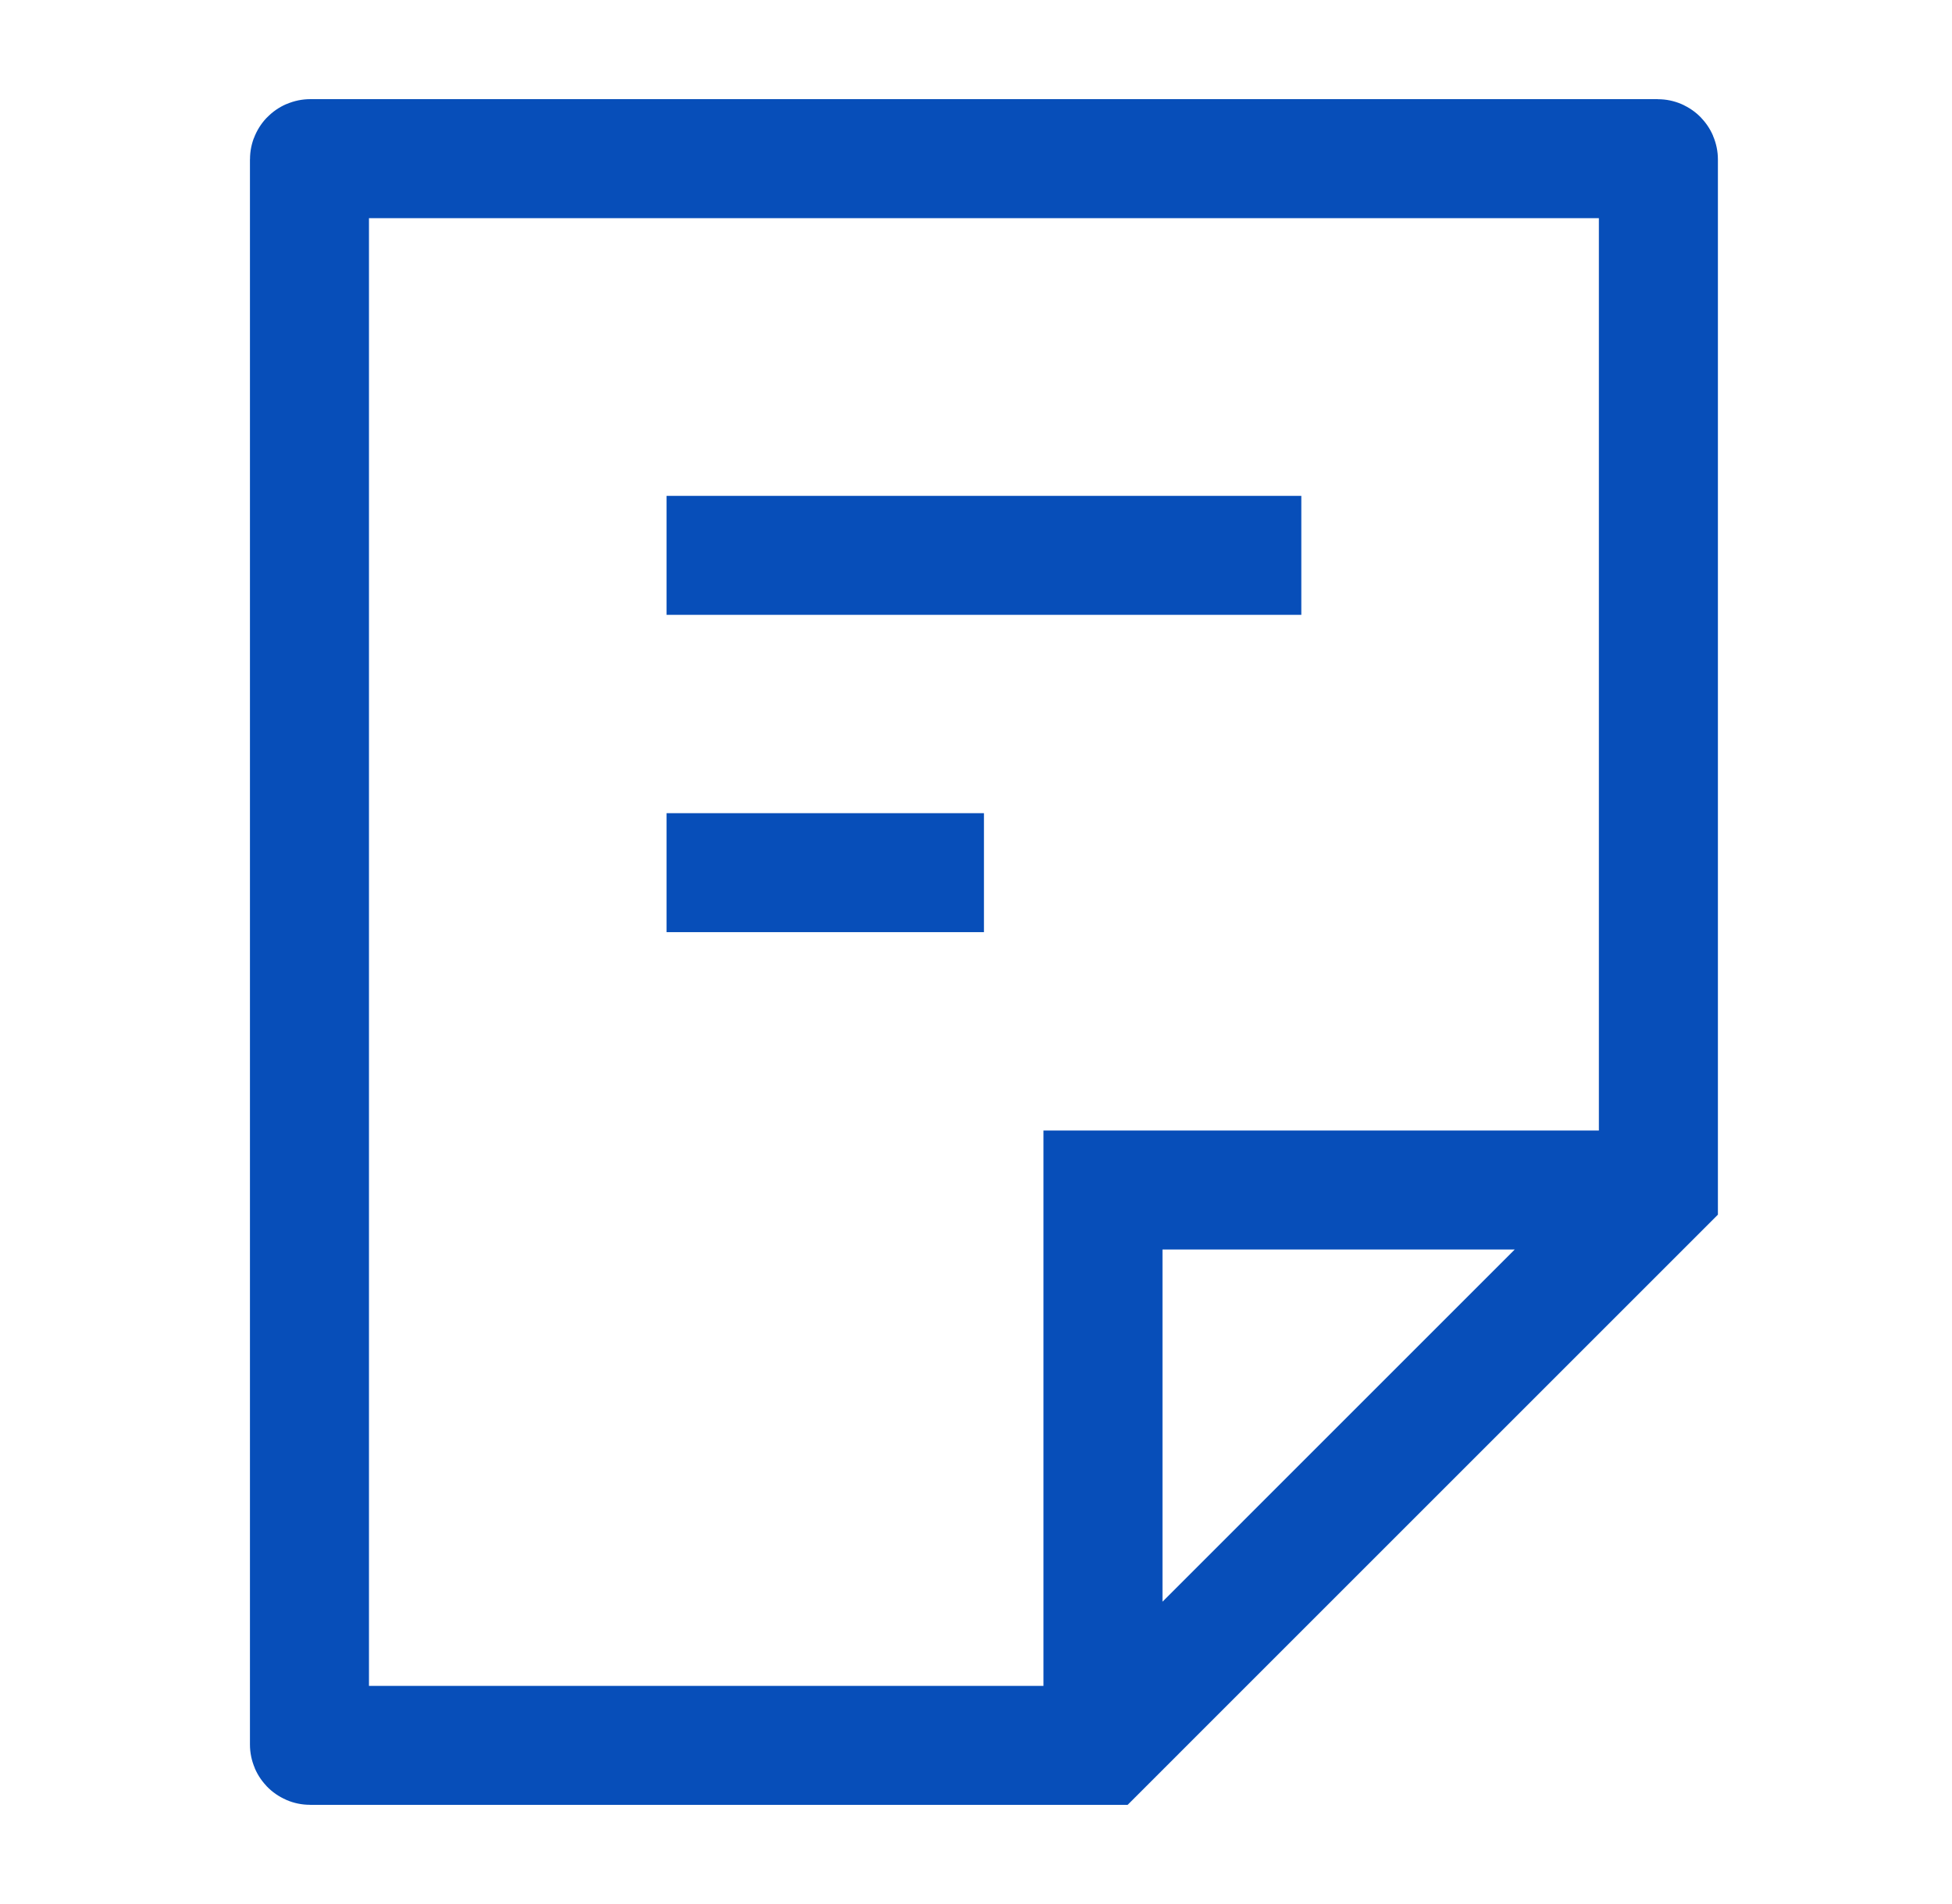
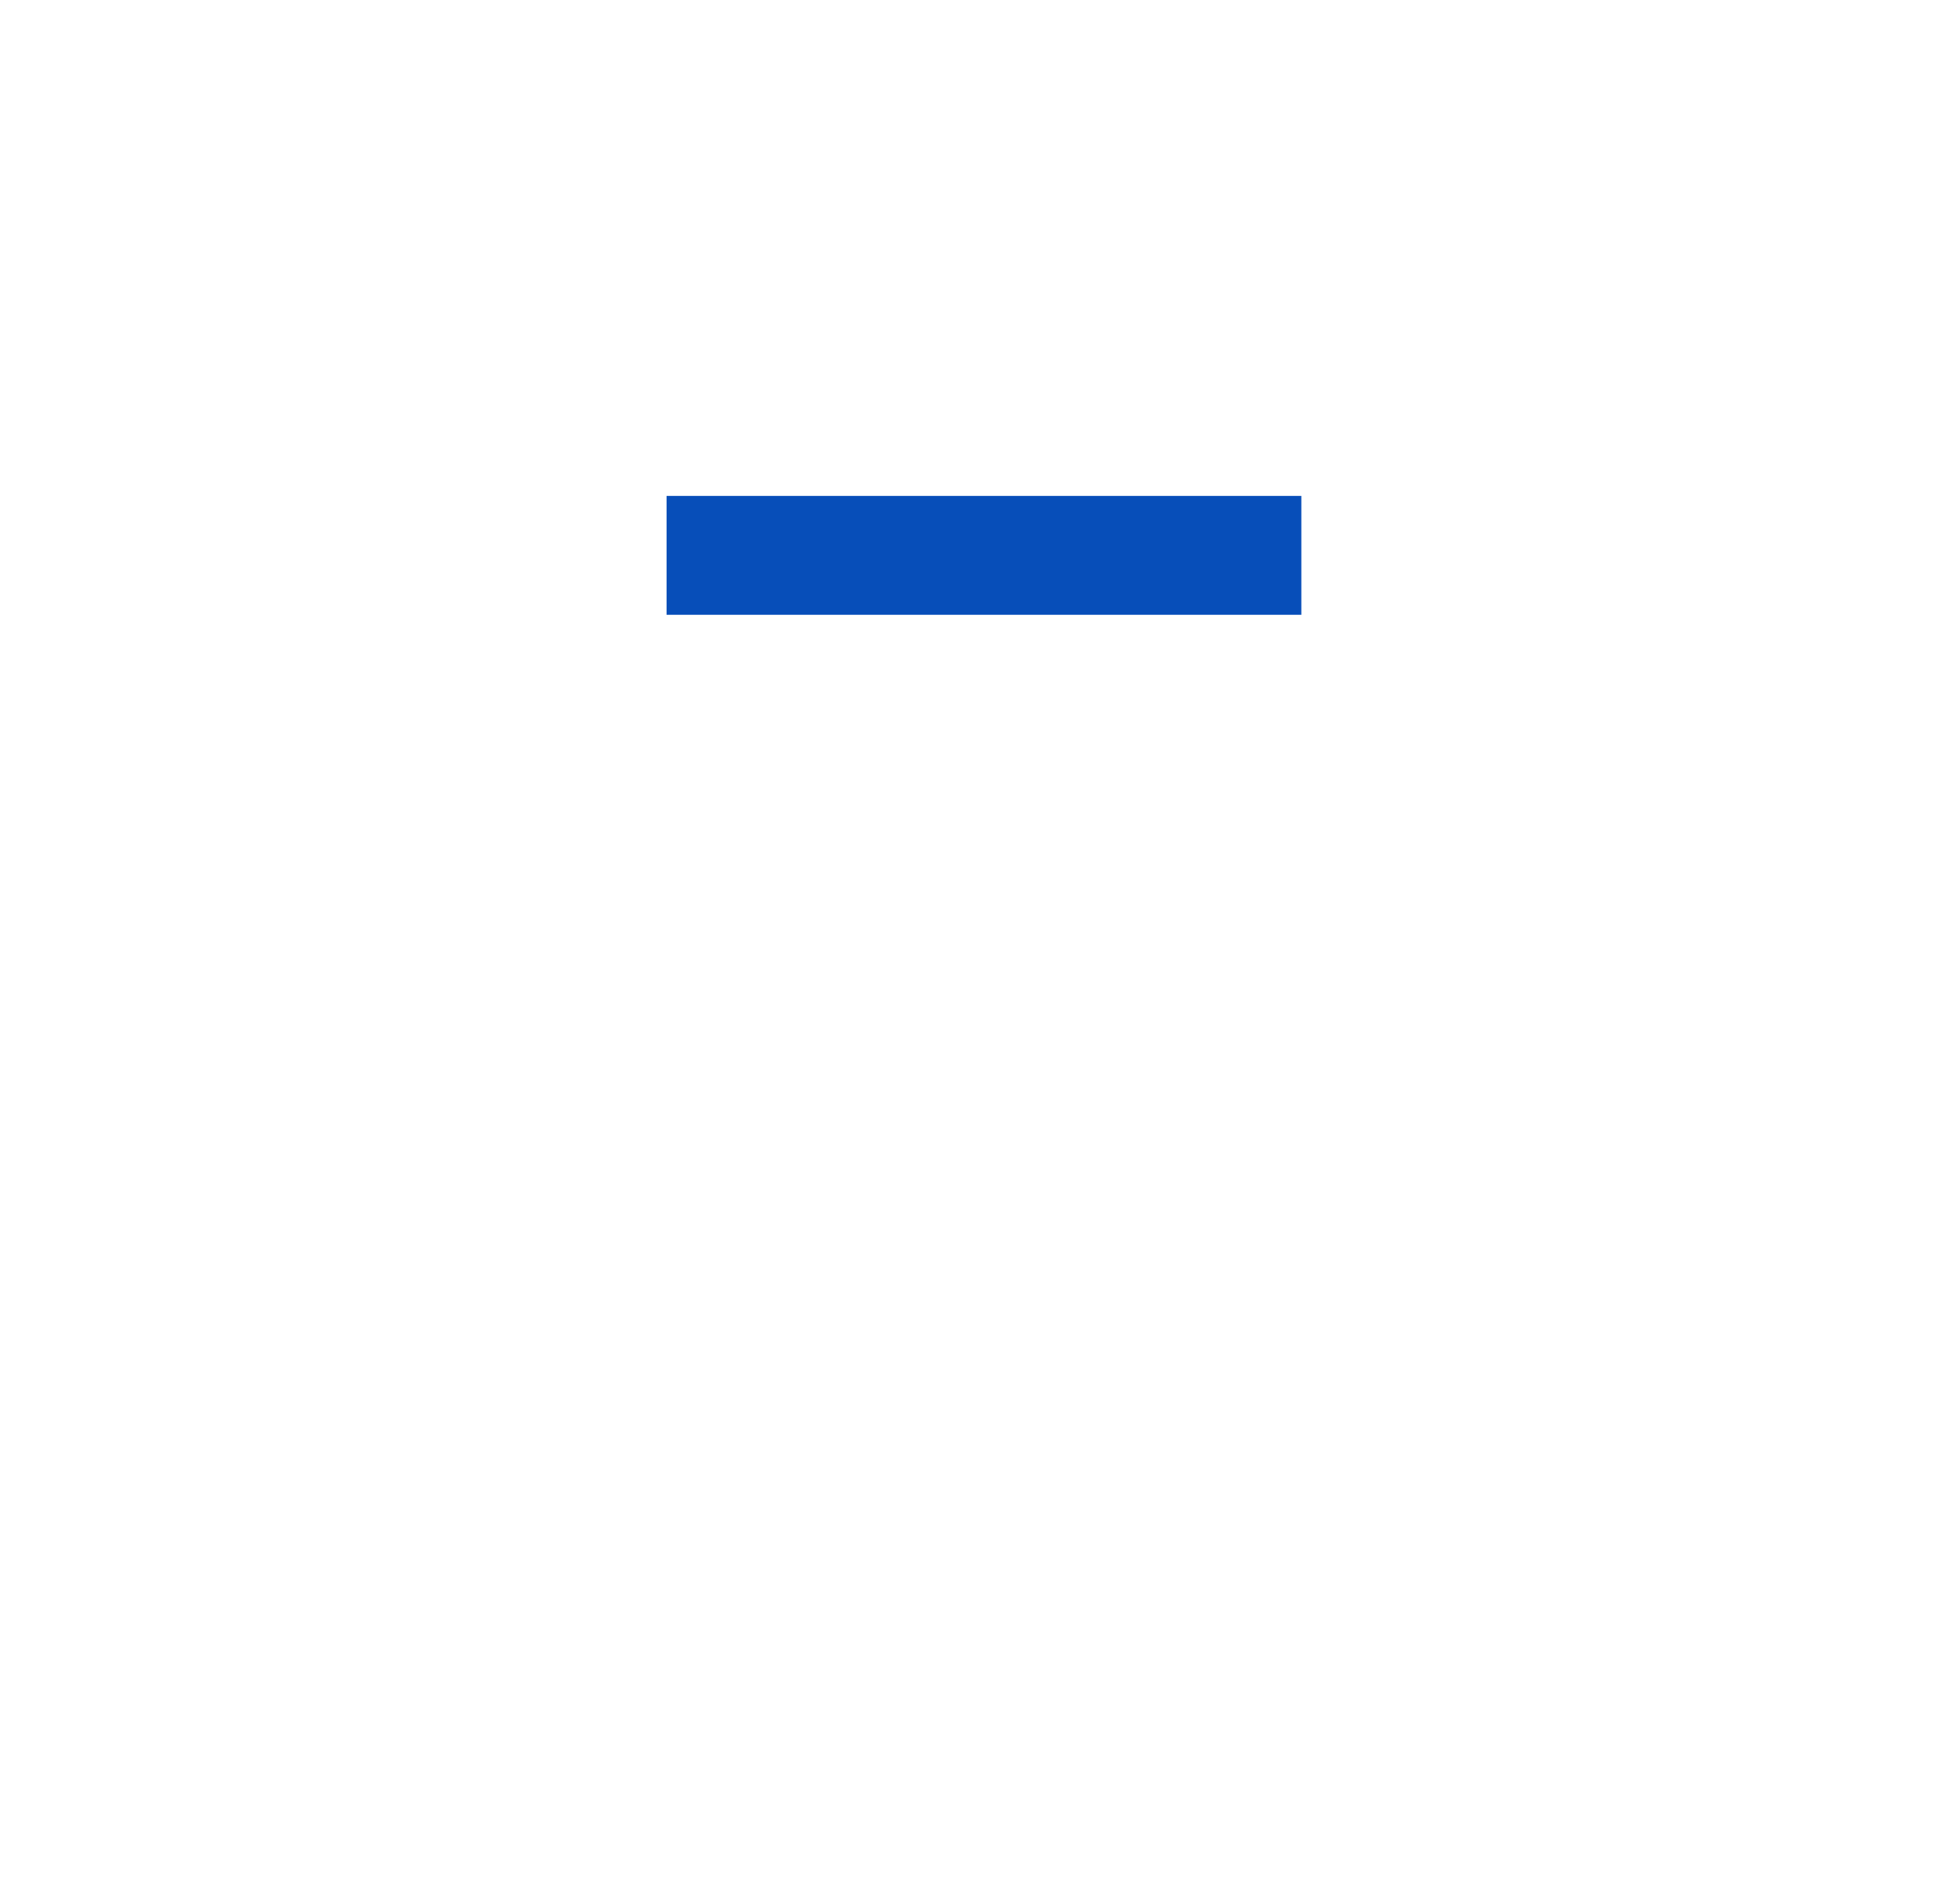
<svg xmlns="http://www.w3.org/2000/svg" width="41" height="40" viewBox="0 0 41 40" fill="none">
  <g id="Icon">
    <path id="Vector" d="M14 11.667H27.333" stroke="#074EB9" stroke-width="2.5" stroke-linejoin="round" />
-     <path id="Vector_2" d="M14 18.333H20.667" stroke="#074EB9" stroke-width="2.5" stroke-linejoin="round" />
-     <path id="Vector_3" d="M34.181 25H23.167V35.721M34.833 25V3.35C34.833 3.341 34.826 3.333 34.817 3.333H6.517C6.507 3.333 6.5 3.341 6.5 3.35V36.65C6.5 36.659 6.507 36.667 6.517 36.667H23.167L34.833 25Z" stroke="#074EB9" stroke-width="2.5" />
  </g>
</svg>